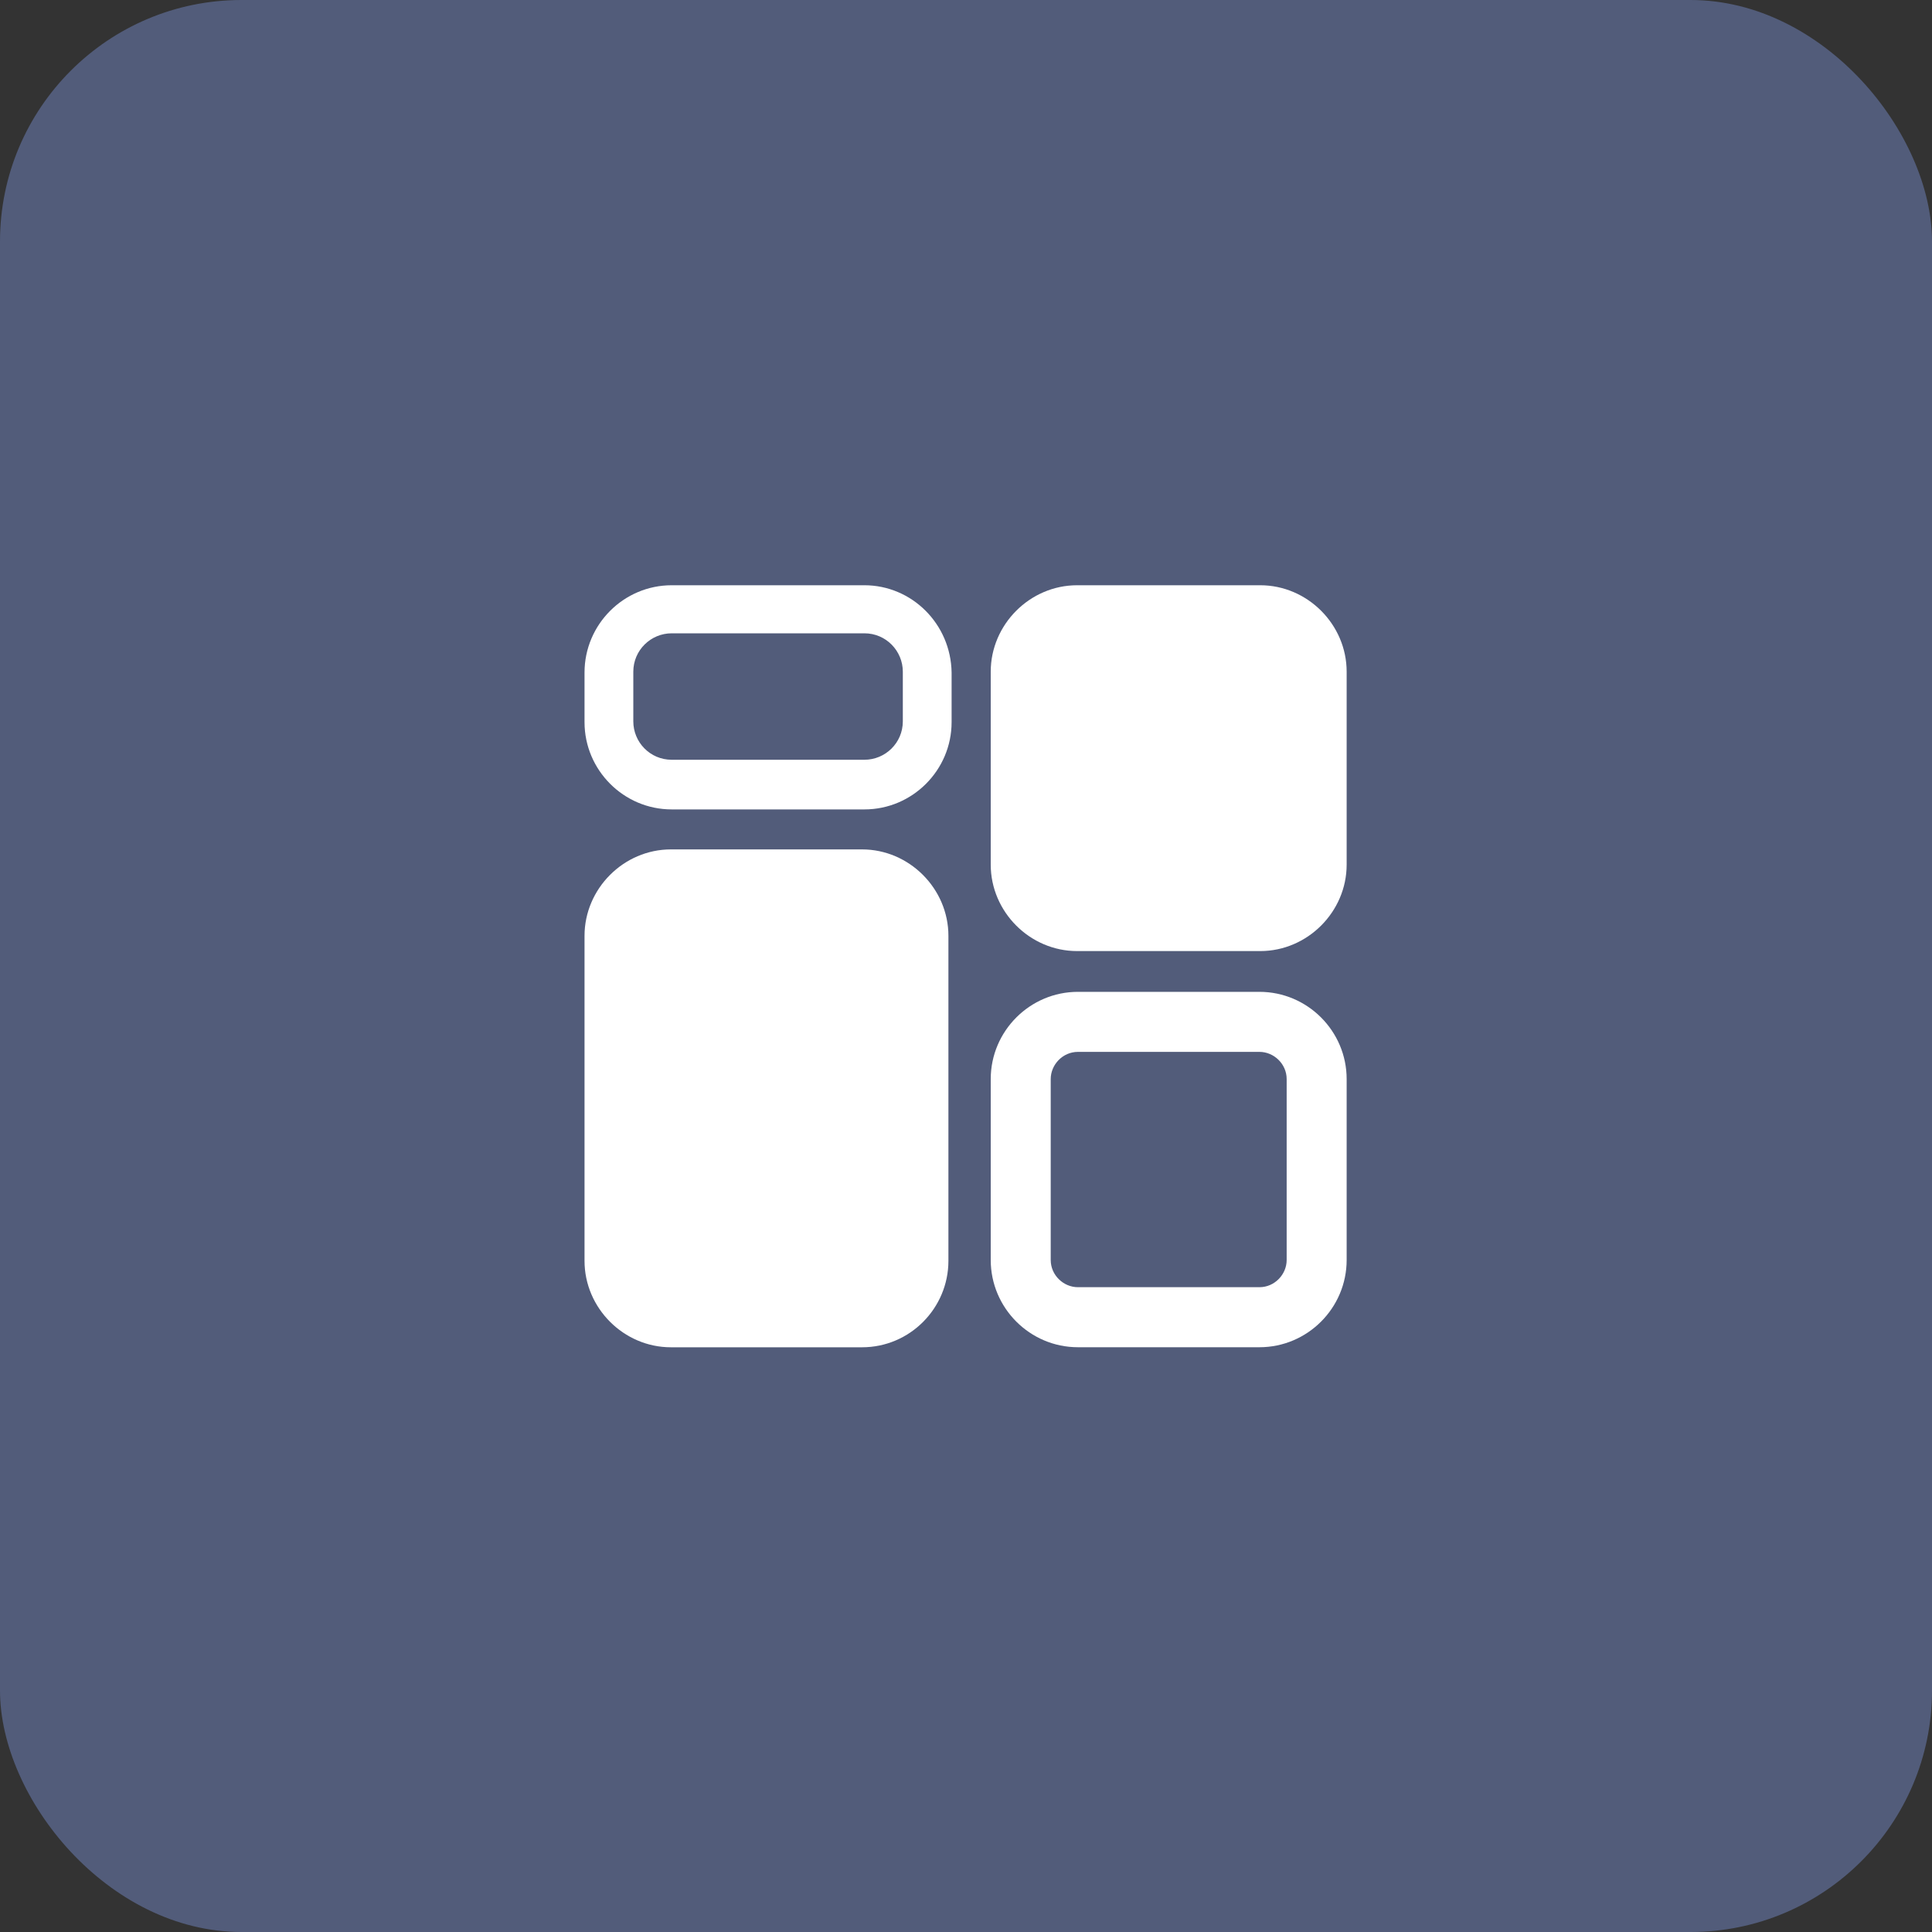
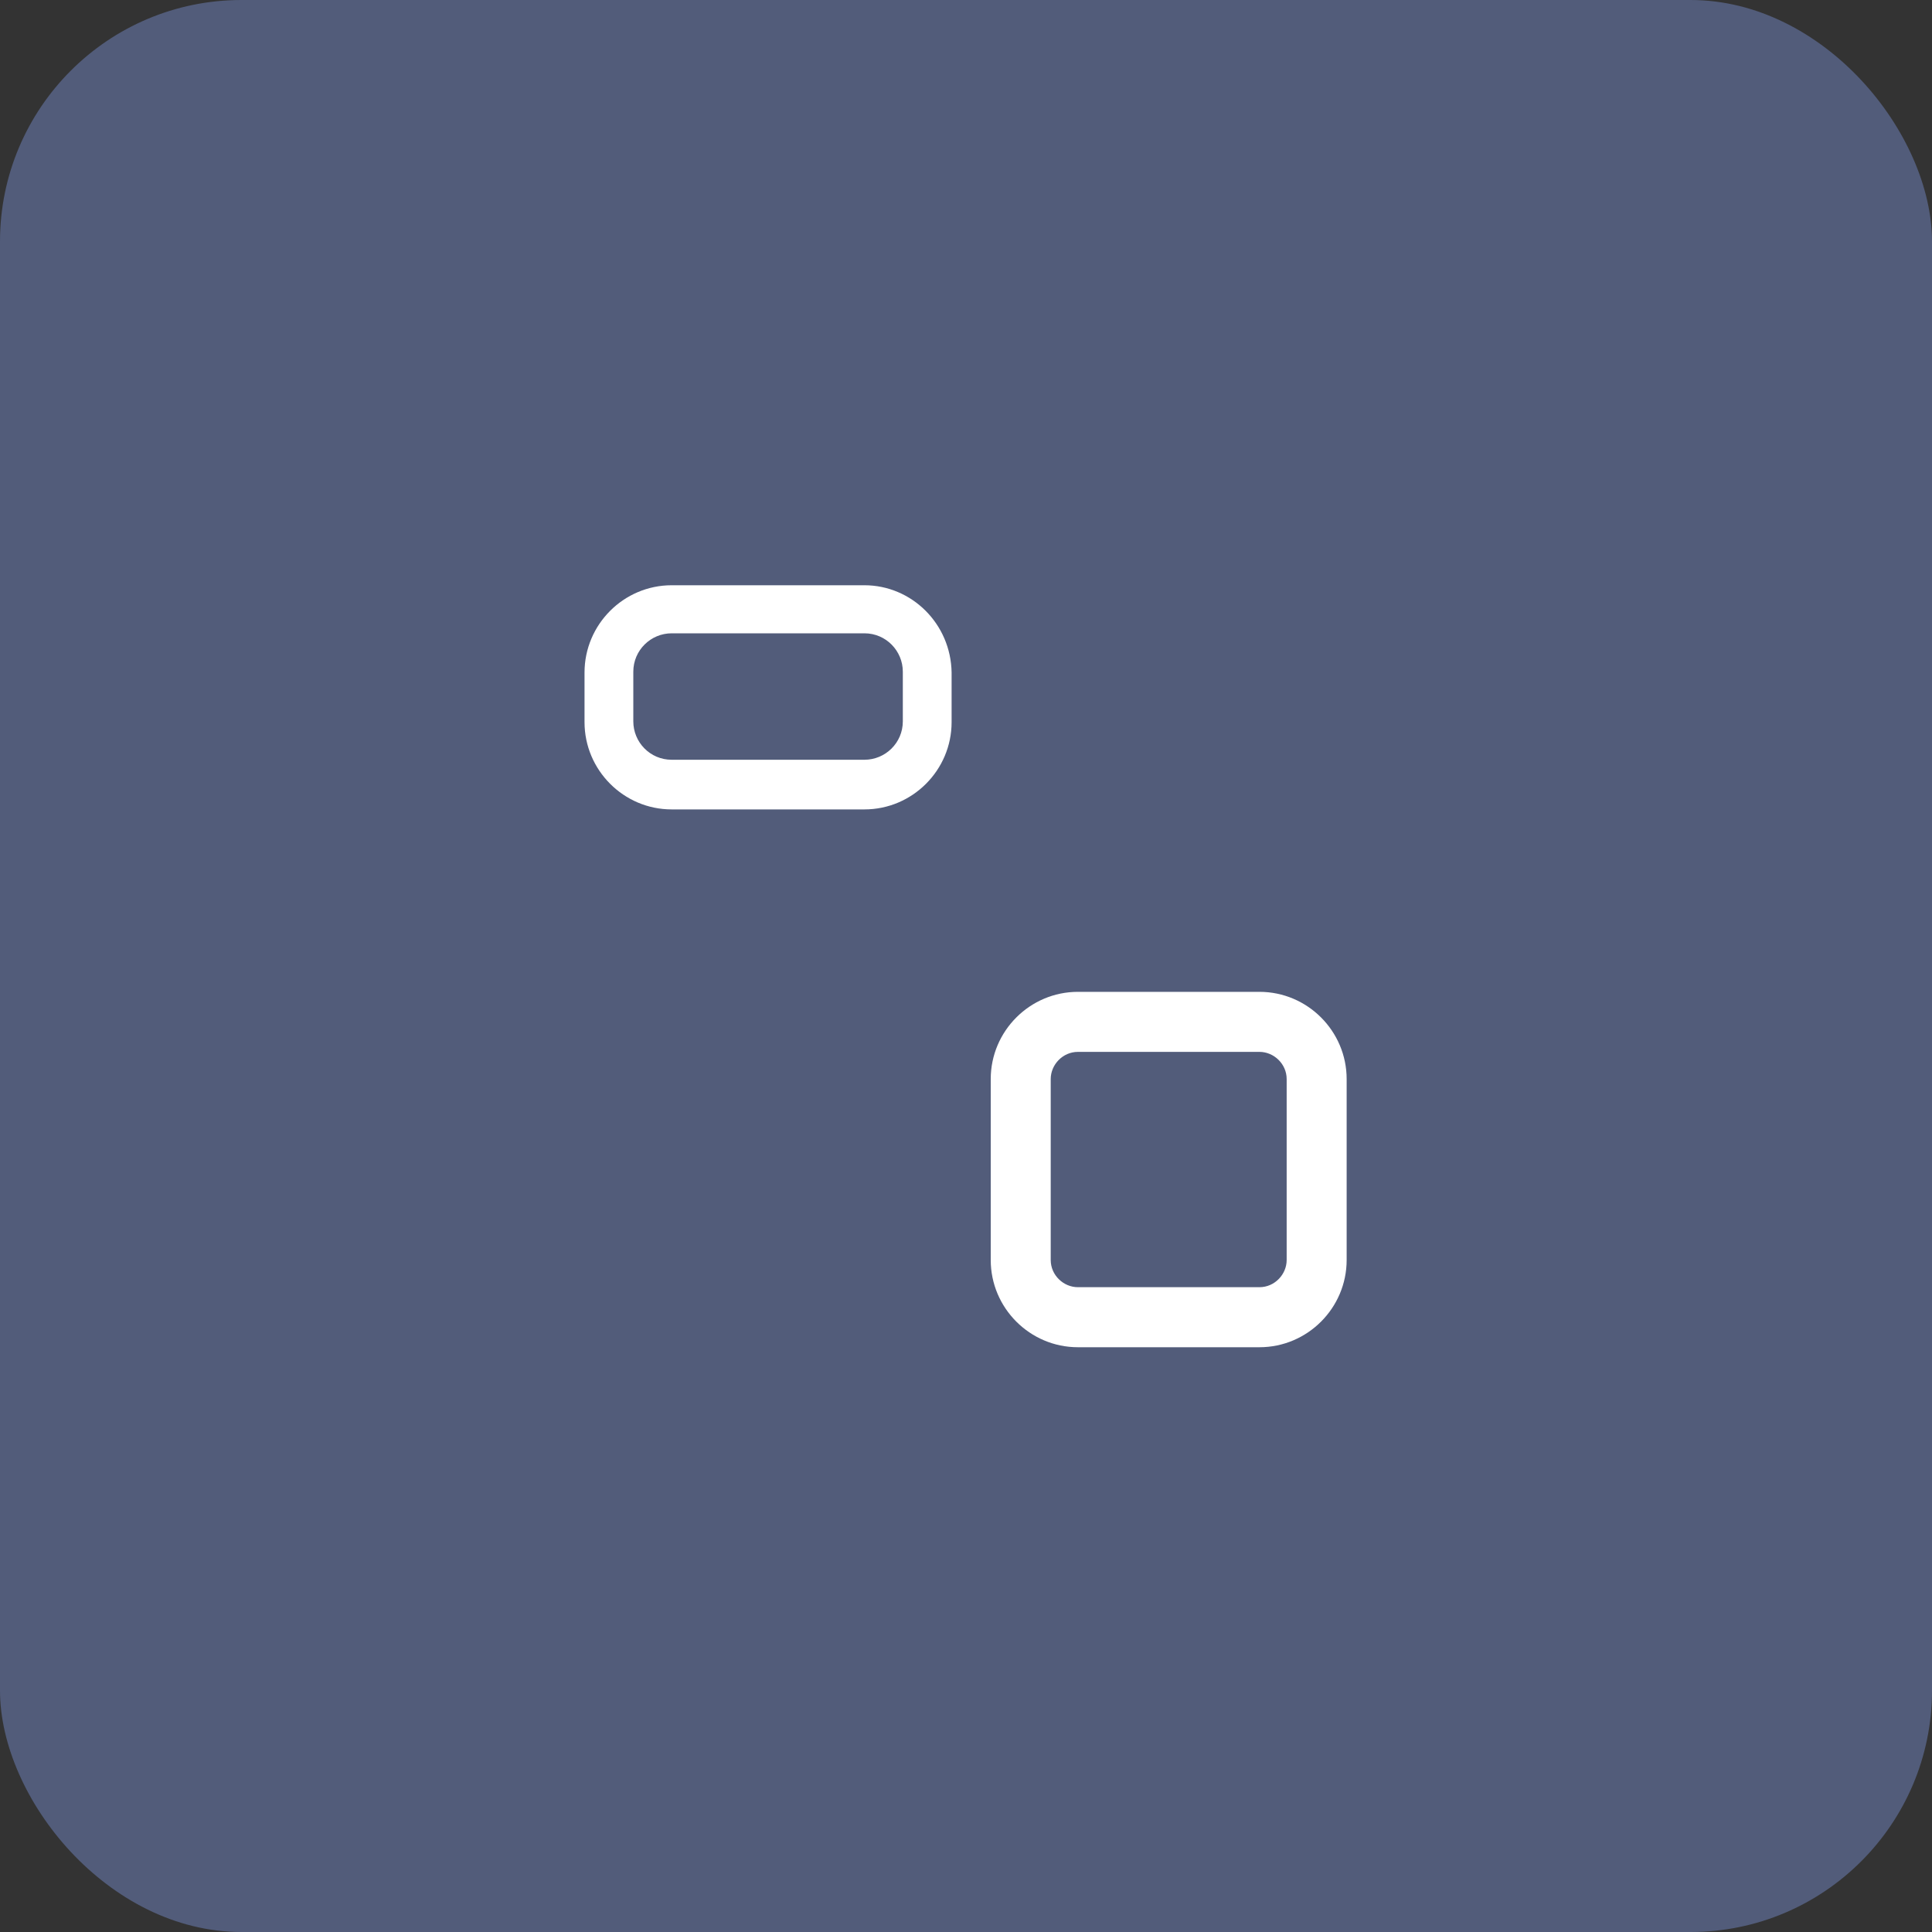
<svg xmlns="http://www.w3.org/2000/svg" width="40" height="40" viewBox="0 0 40 40" fill="none">
  <rect x="0" y="0" width="40" height="40" fill="#333333" stroke="none" />
  <rect width="40" height="40" rx="5" fill="#525C7A" />
  <path d="M17.897 13.112C18.344 13.112 18.692 13.476 18.692 13.907V14.935C18.692 15.382 18.328 15.73 17.897 15.73H13.906C13.459 15.73 13.112 15.366 13.112 14.935V13.907C13.112 13.46 13.476 13.112 13.906 13.112H17.897ZM17.897 12.117H13.906C12.913 12.117 12.102 12.929 12.102 13.924V14.951C12.102 15.945 12.913 16.758 13.906 16.758H17.897C18.891 16.758 19.702 15.945 19.702 14.951V13.924C19.686 12.913 18.874 12.117 17.897 12.117Z" fill="white" />
  <path d="M26.076 21.778C26.374 21.778 26.639 22.027 26.639 22.341V26.087C26.639 26.385 26.39 26.65 26.076 26.65H22.317C22.019 26.65 21.754 26.402 21.754 26.087V22.341C21.754 22.043 22.002 21.778 22.317 21.778H26.076ZM26.076 20.535H22.317C21.323 20.535 20.512 21.347 20.512 22.341V26.087C20.512 27.081 21.323 27.893 22.317 27.893H26.076C27.069 27.893 27.881 27.081 27.881 26.087V22.341C27.881 21.347 27.069 20.535 26.076 20.535Z" fill="white" />
-   <path d="M17.848 27.894H13.89C12.913 27.894 12.102 27.082 12.102 26.104V19.376C12.102 18.398 12.913 17.586 13.89 17.586H17.848C18.825 17.586 19.636 18.398 19.636 19.376V26.104C19.636 27.082 18.841 27.894 17.848 27.894Z" fill="white" />
-   <path d="M26.092 19.691H22.3C21.323 19.691 20.512 18.879 20.512 17.901V13.907C20.512 12.929 21.323 12.117 22.3 12.117H26.092C27.069 12.117 27.881 12.929 27.881 13.907V17.901C27.881 18.879 27.069 19.691 26.092 19.691Z" fill="white" />
</svg>